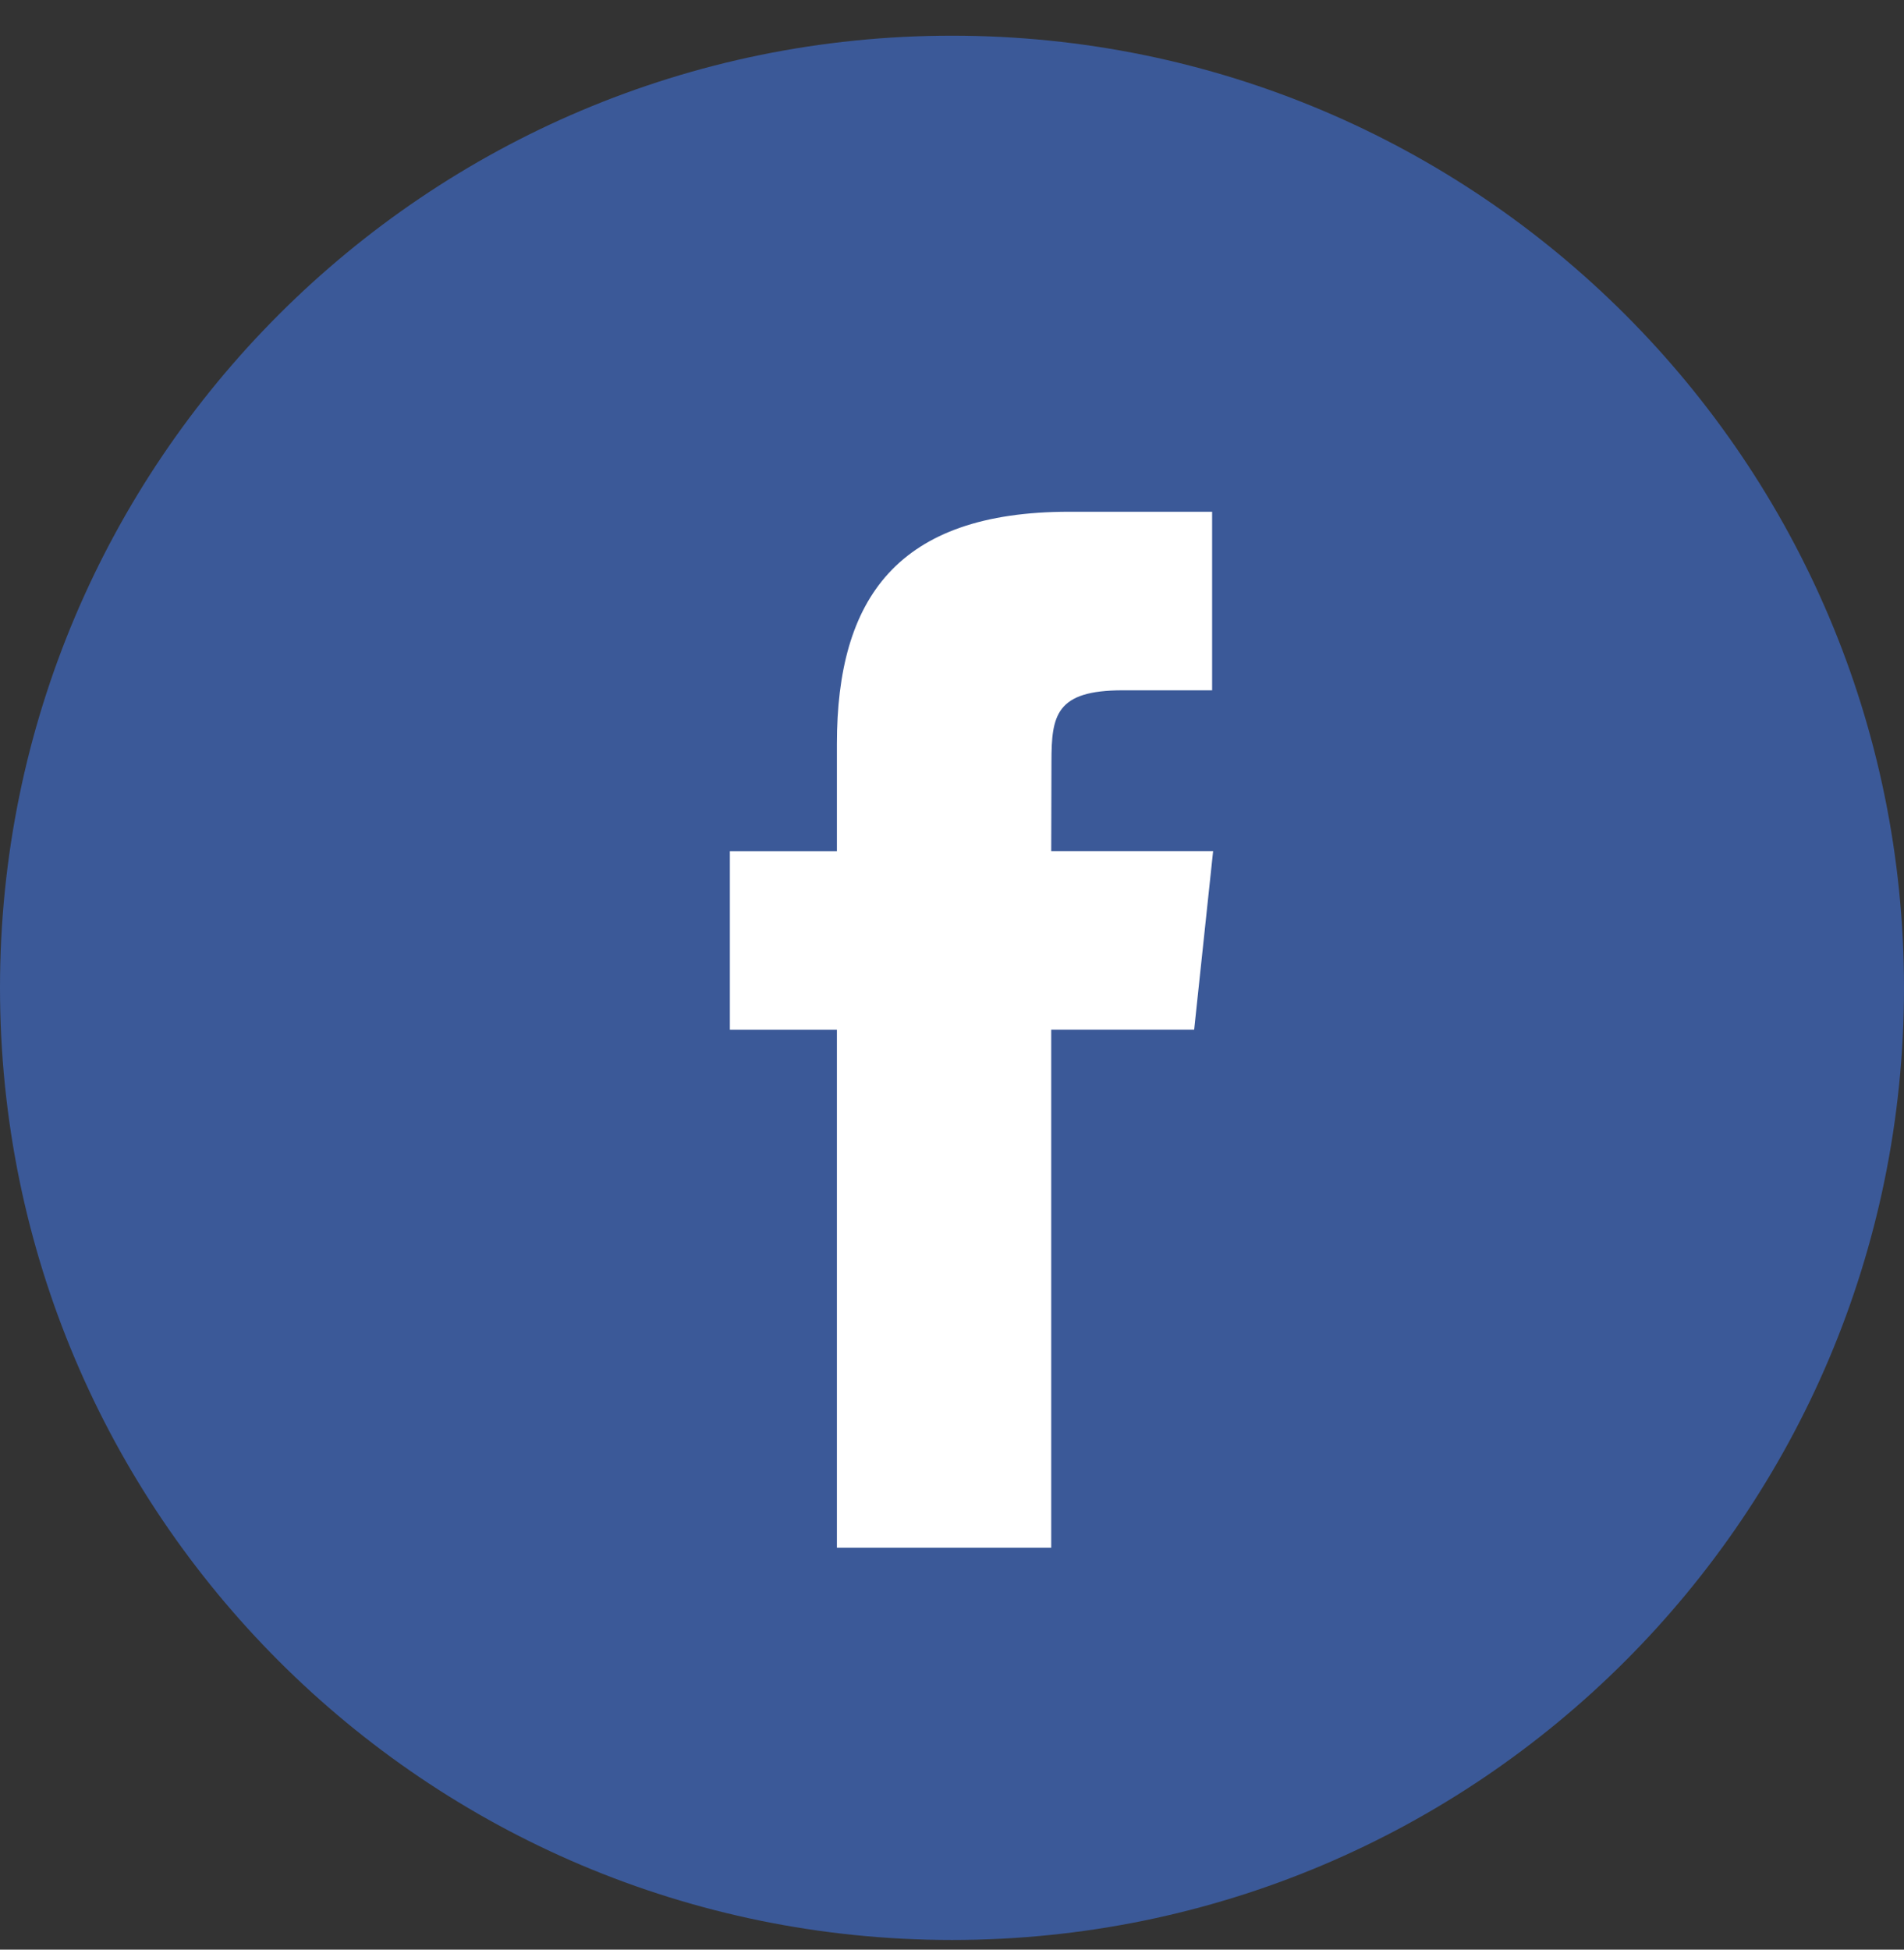
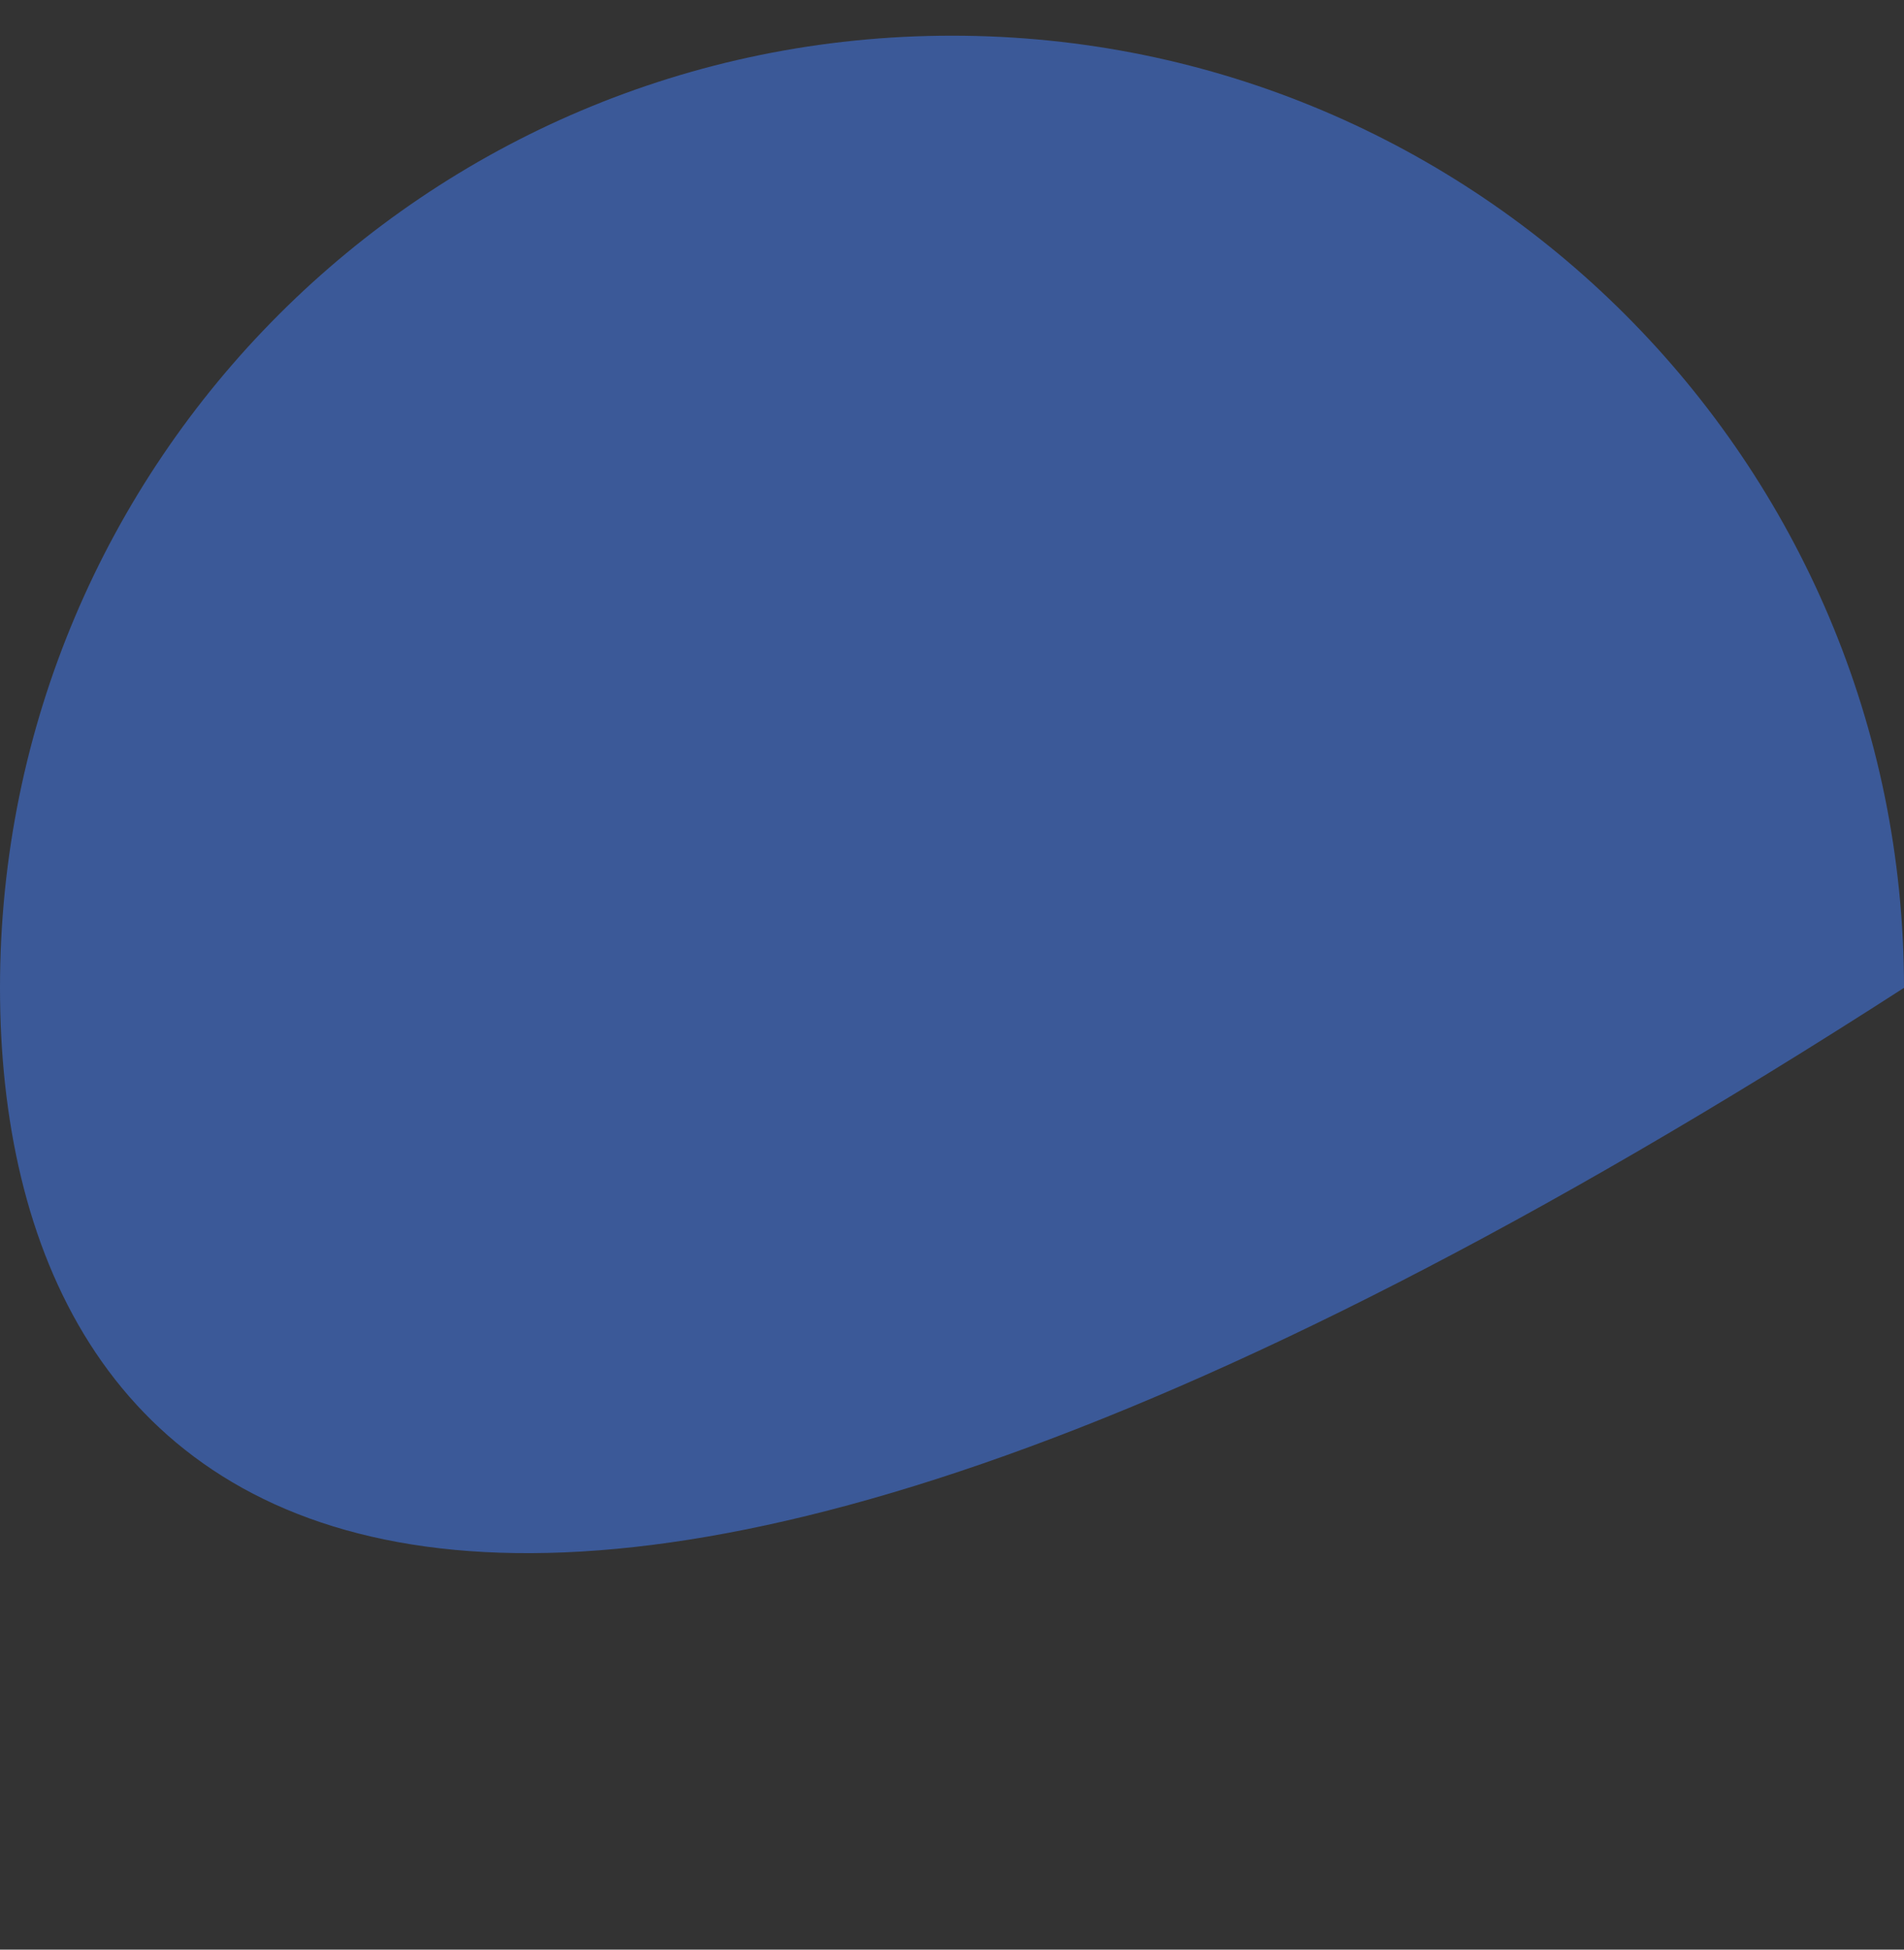
<svg xmlns="http://www.w3.org/2000/svg" width="42" height="43" viewBox="0 0 42 43" fill="none">
  <rect x="0" y="0" width="42" height="43" fill="#333333" stroke="none" />
-   <path fill-rule="evenodd" clip-rule="evenodd" d="M0 21.787C0 10.189 9.402 0.787 21 0.787C32.598 0.787 42 10.189 42 21.787C42 33.385 32.598 42.787 21 42.787C9.402 42.787 0 33.385 0 21.787Z" fill="#3B5998" />
-   <path fill-rule="evenodd" clip-rule="evenodd" d="M23.189 34.135V22.709H26.342L26.76 18.772H23.189L23.194 16.802C23.194 15.775 23.291 15.225 24.766 15.225H26.738V11.287H23.584C19.795 11.287 18.461 13.197 18.461 16.409V18.773H16.1V22.71H18.461V34.135H23.189Z" fill="white" />
+   <path fill-rule="evenodd" clip-rule="evenodd" d="M0 21.787C0 10.189 9.402 0.787 21 0.787C32.598 0.787 42 10.189 42 21.787C9.402 42.787 0 33.385 0 21.787Z" fill="#3B5998" />
</svg>